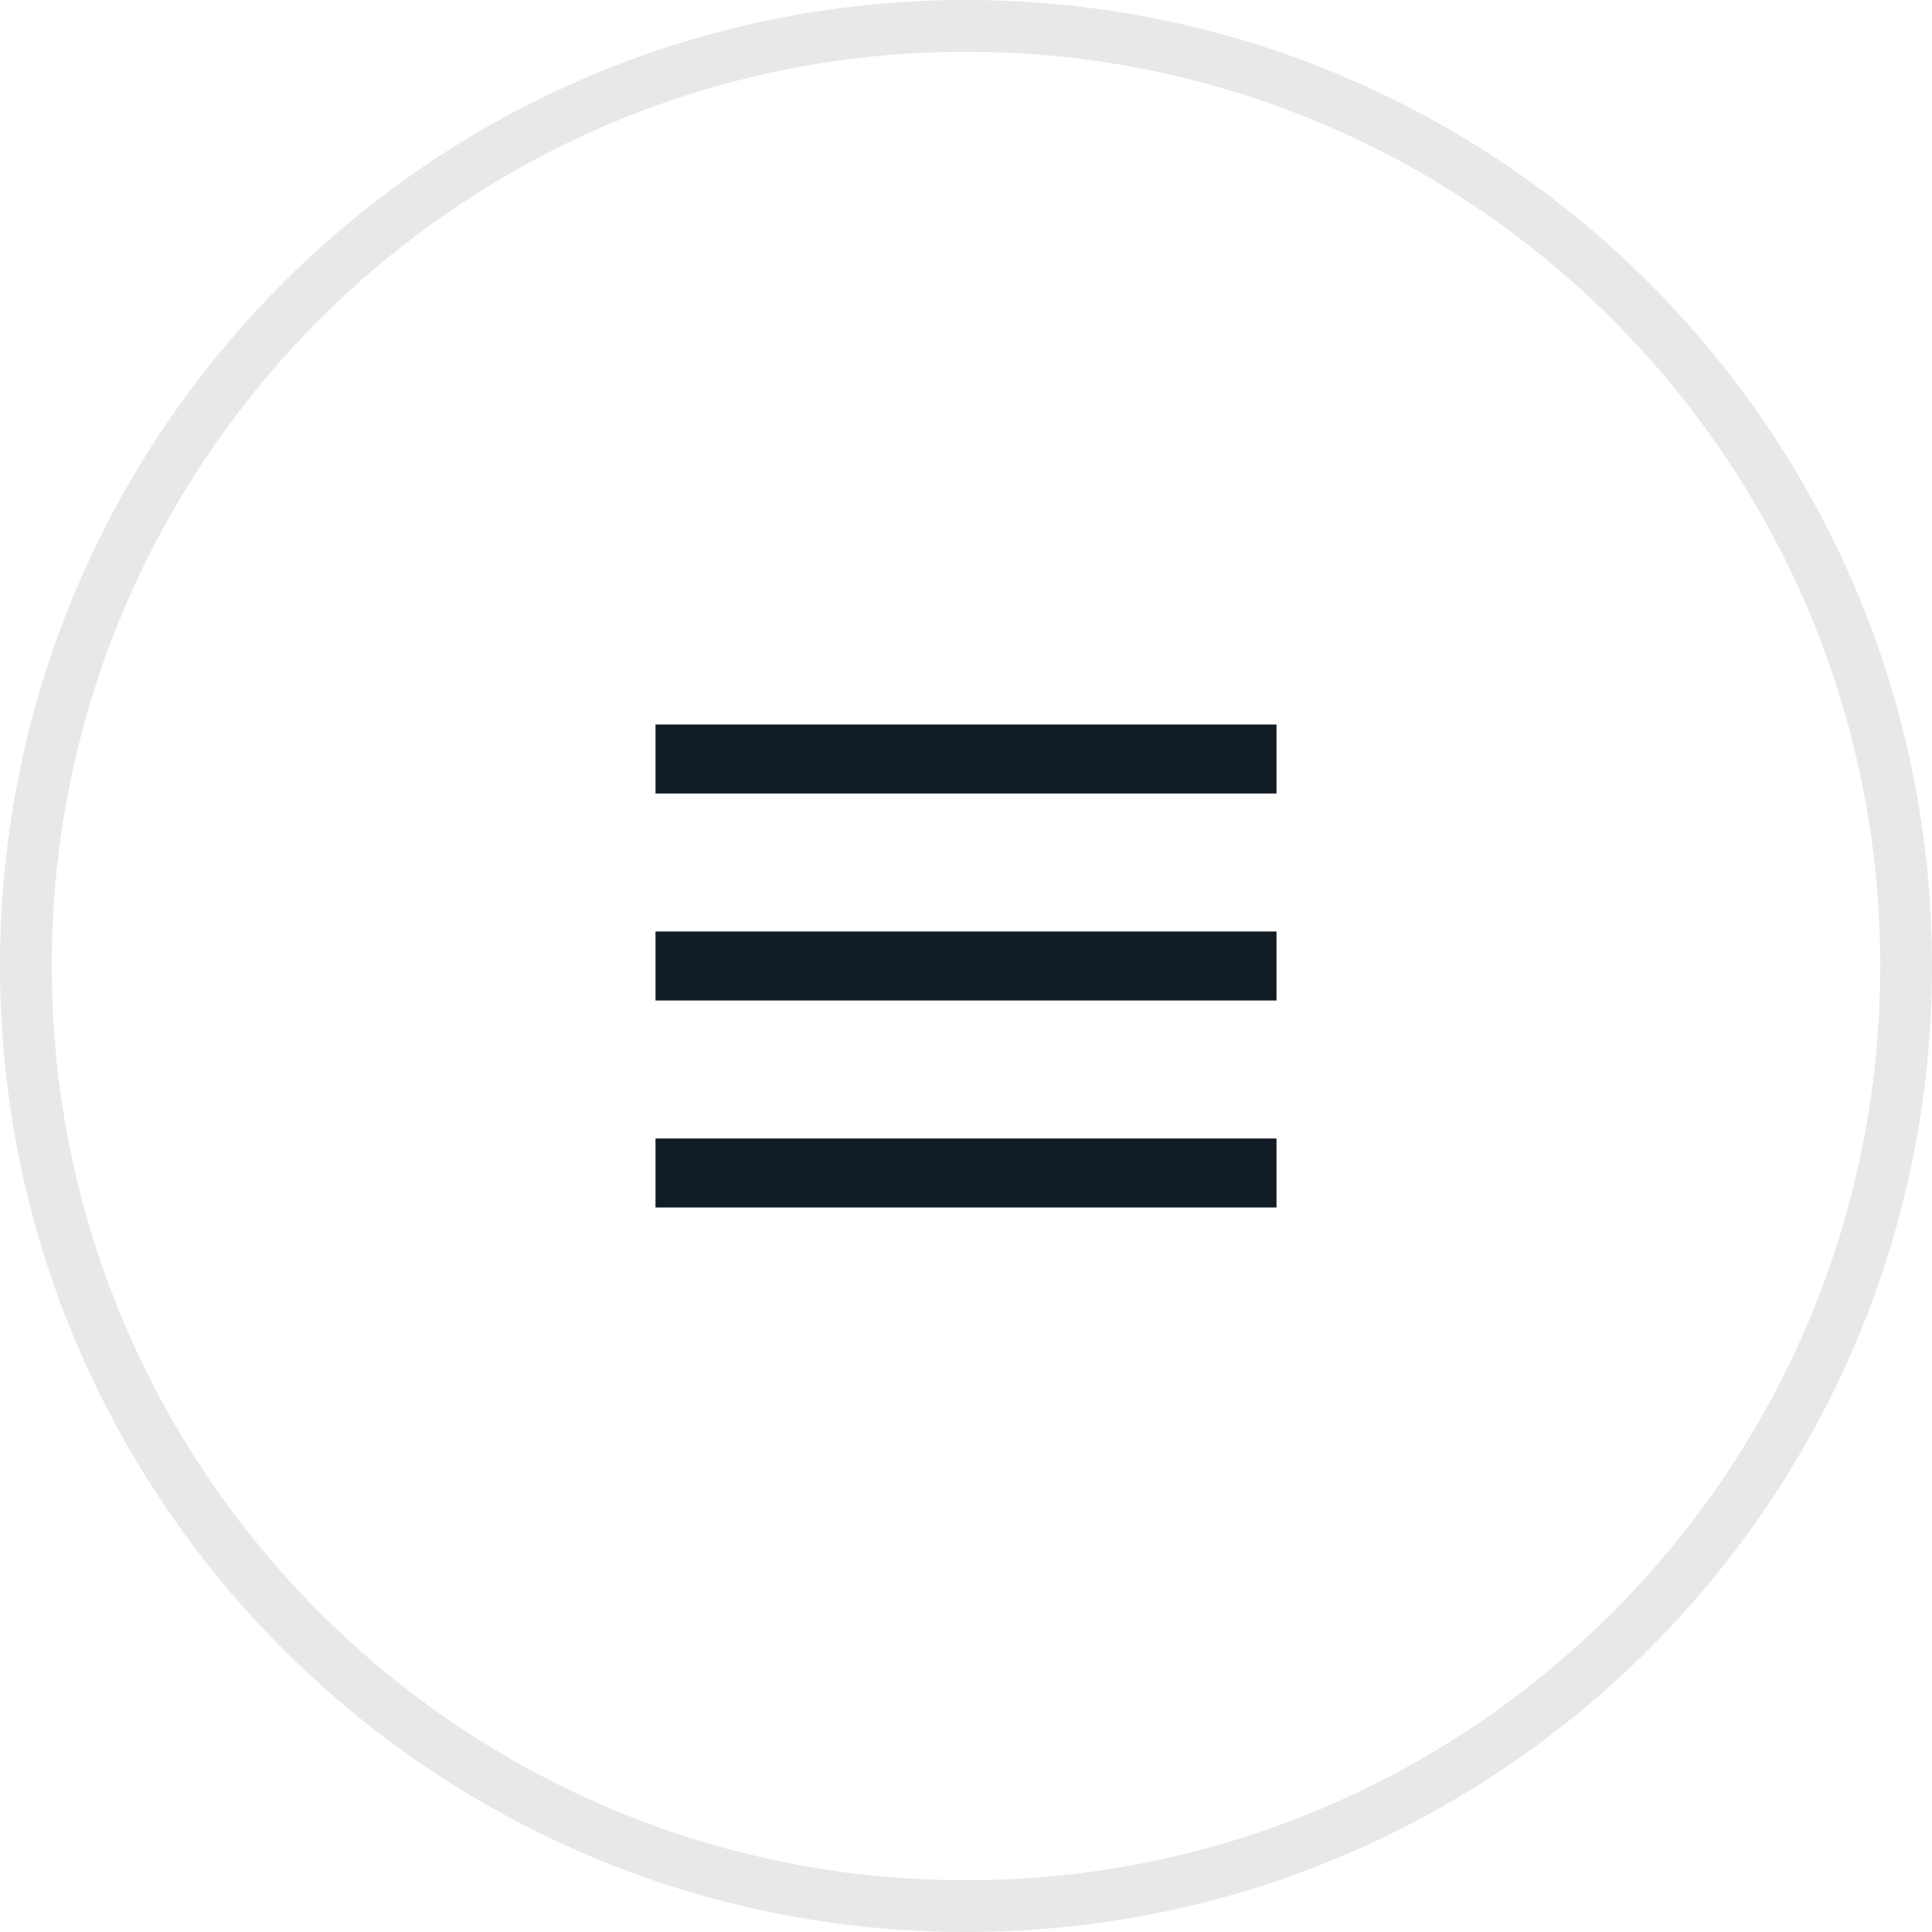
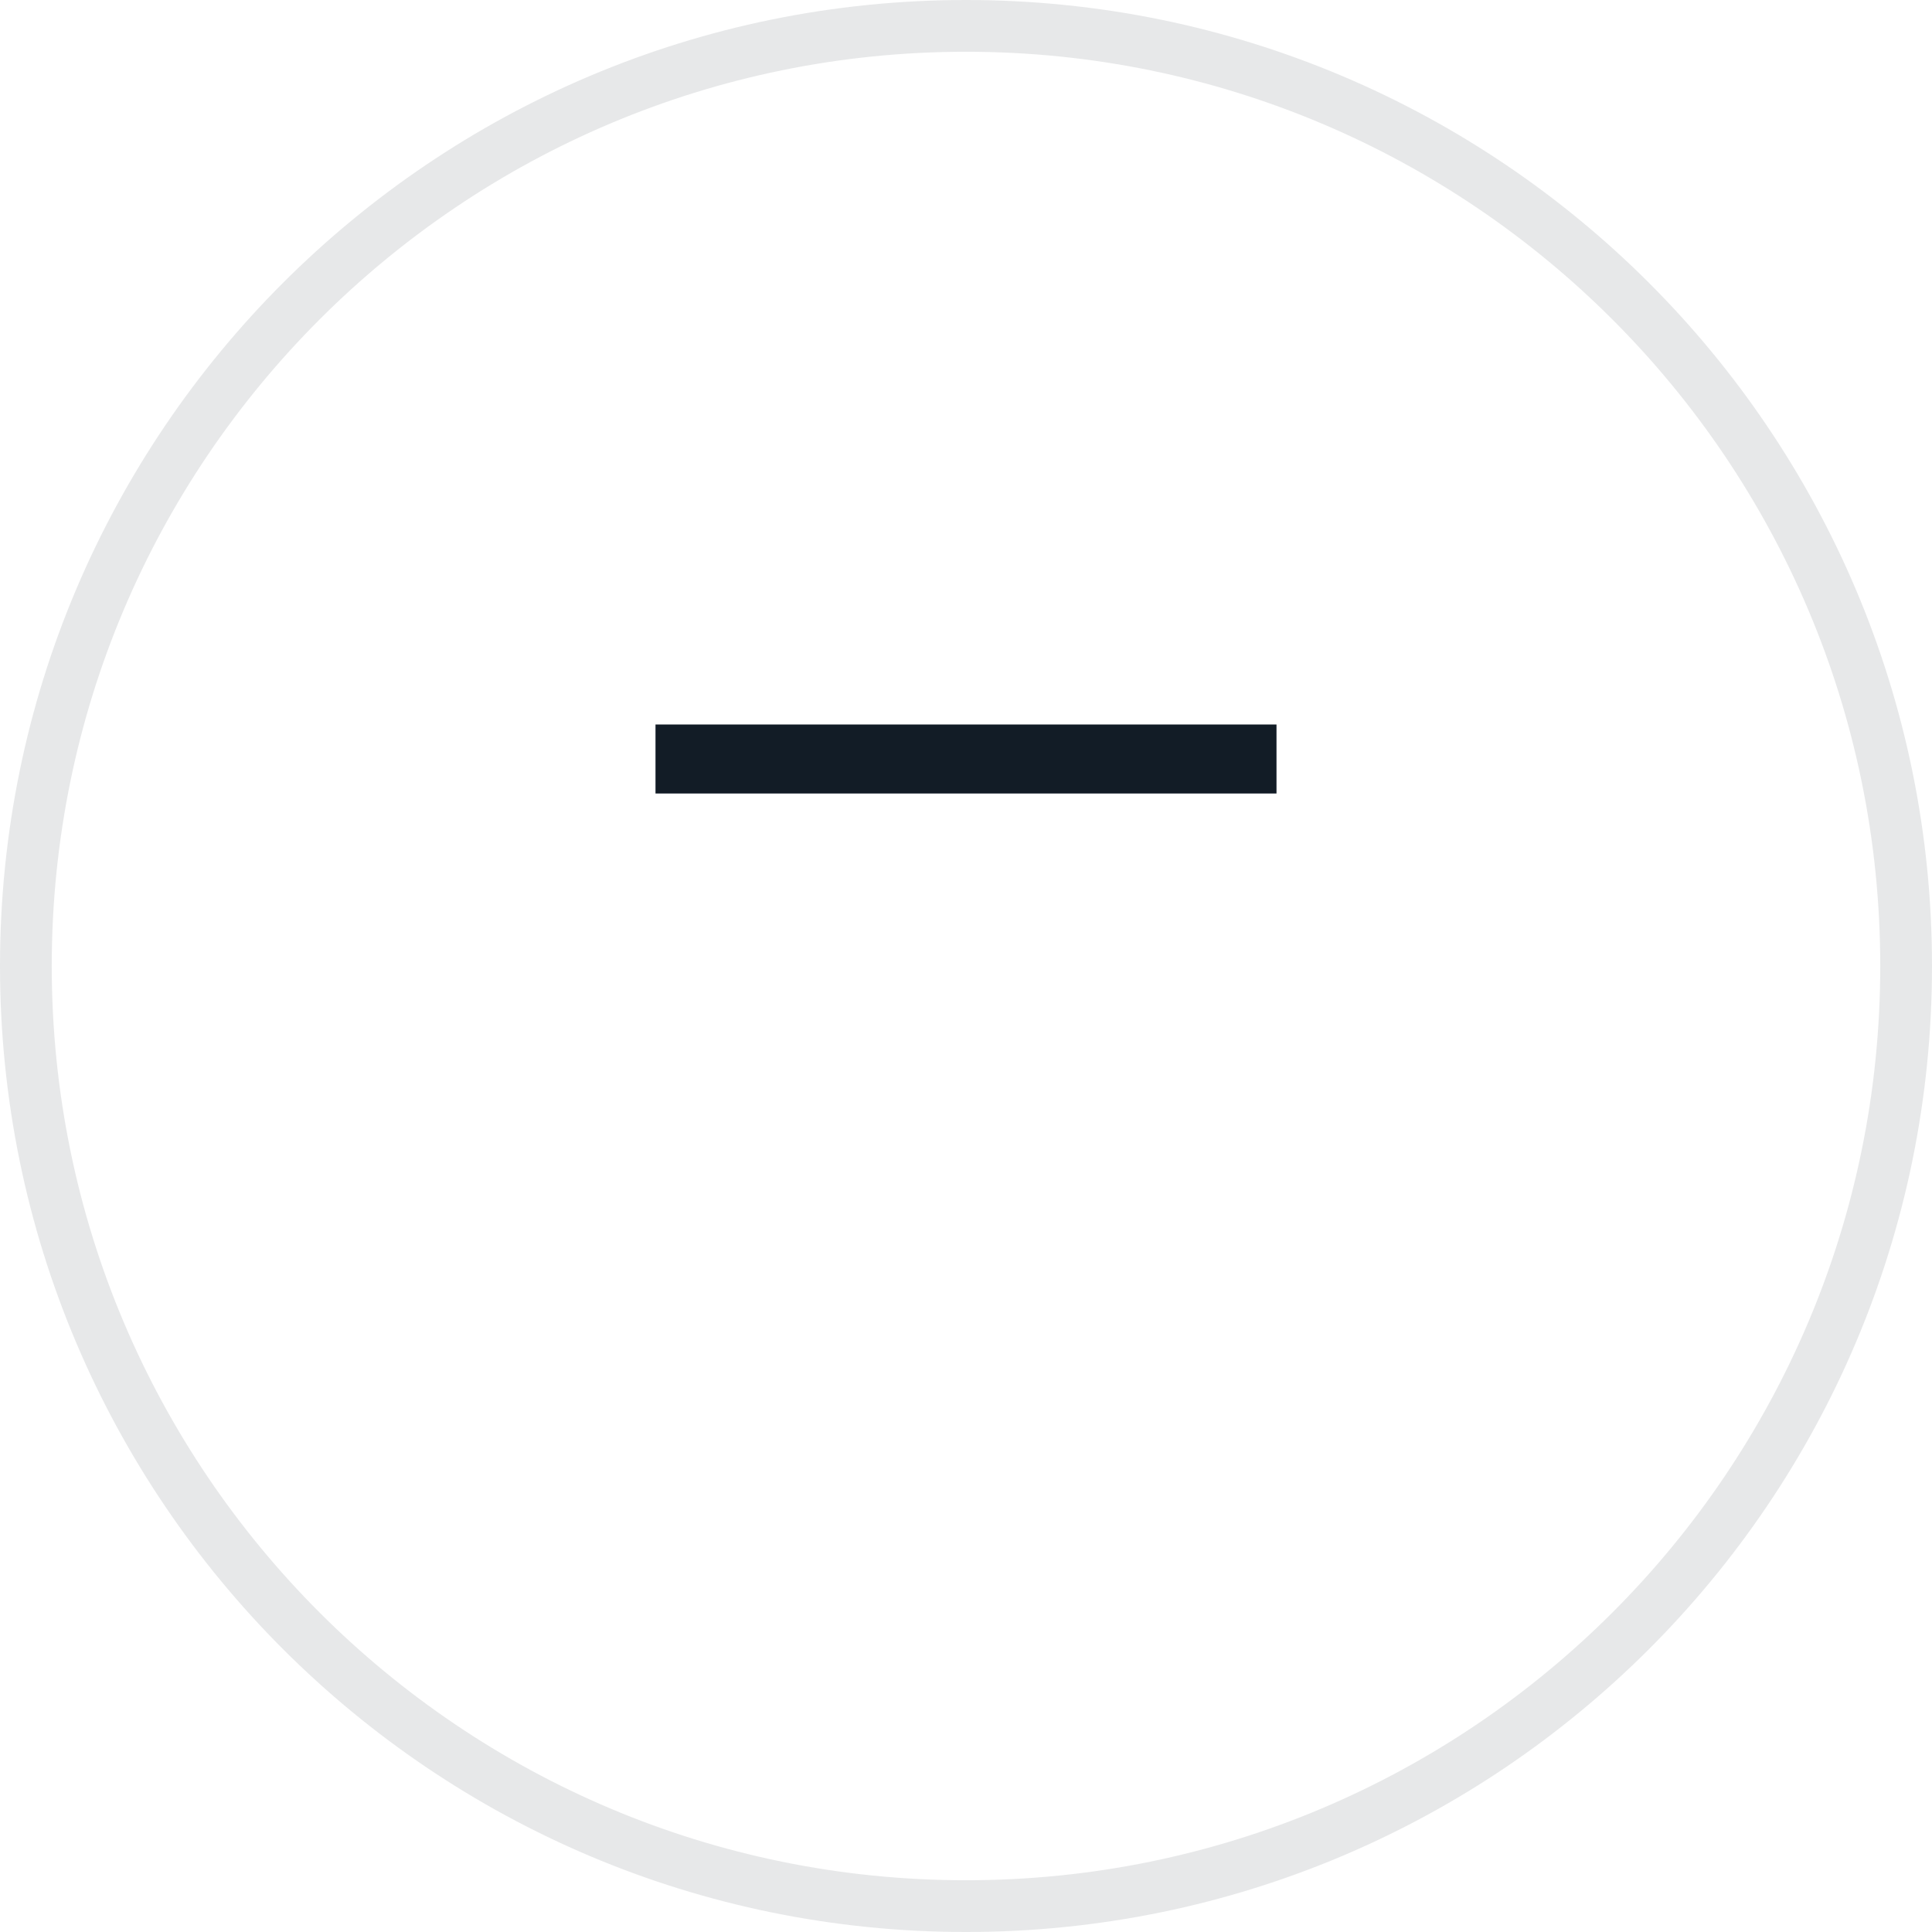
<svg xmlns="http://www.w3.org/2000/svg" width="56" height="56" viewBox="0 0 56 56" fill="none">
  <path fill-rule="evenodd" clip-rule="evenodd" d="M28 54.5C42.636 54.5 54.5 42.636 54.5 28C54.5 13.364 42.636 1.5 28 1.5C13.364 1.5 1.5 13.364 1.5 28C1.5 42.636 13.364 54.5 28 54.5ZM28 56C43.464 56 56 43.464 56 28C56 12.536 43.464 0 28 0C12.536 0 0 12.536 0 28C0 43.464 12.536 56 28 56Z" fill="#121C26" fill-opacity="0.1" />
  <path fill-rule="evenodd" clip-rule="evenodd" d="M37 23H19V21H37V23Z" fill="#121C26" />
-   <path fill-rule="evenodd" clip-rule="evenodd" d="M37 29H19V27H37V29Z" fill="#121C26" />
-   <path fill-rule="evenodd" clip-rule="evenodd" d="M37 35H19V33H37V35Z" fill="#121C26" />
</svg>